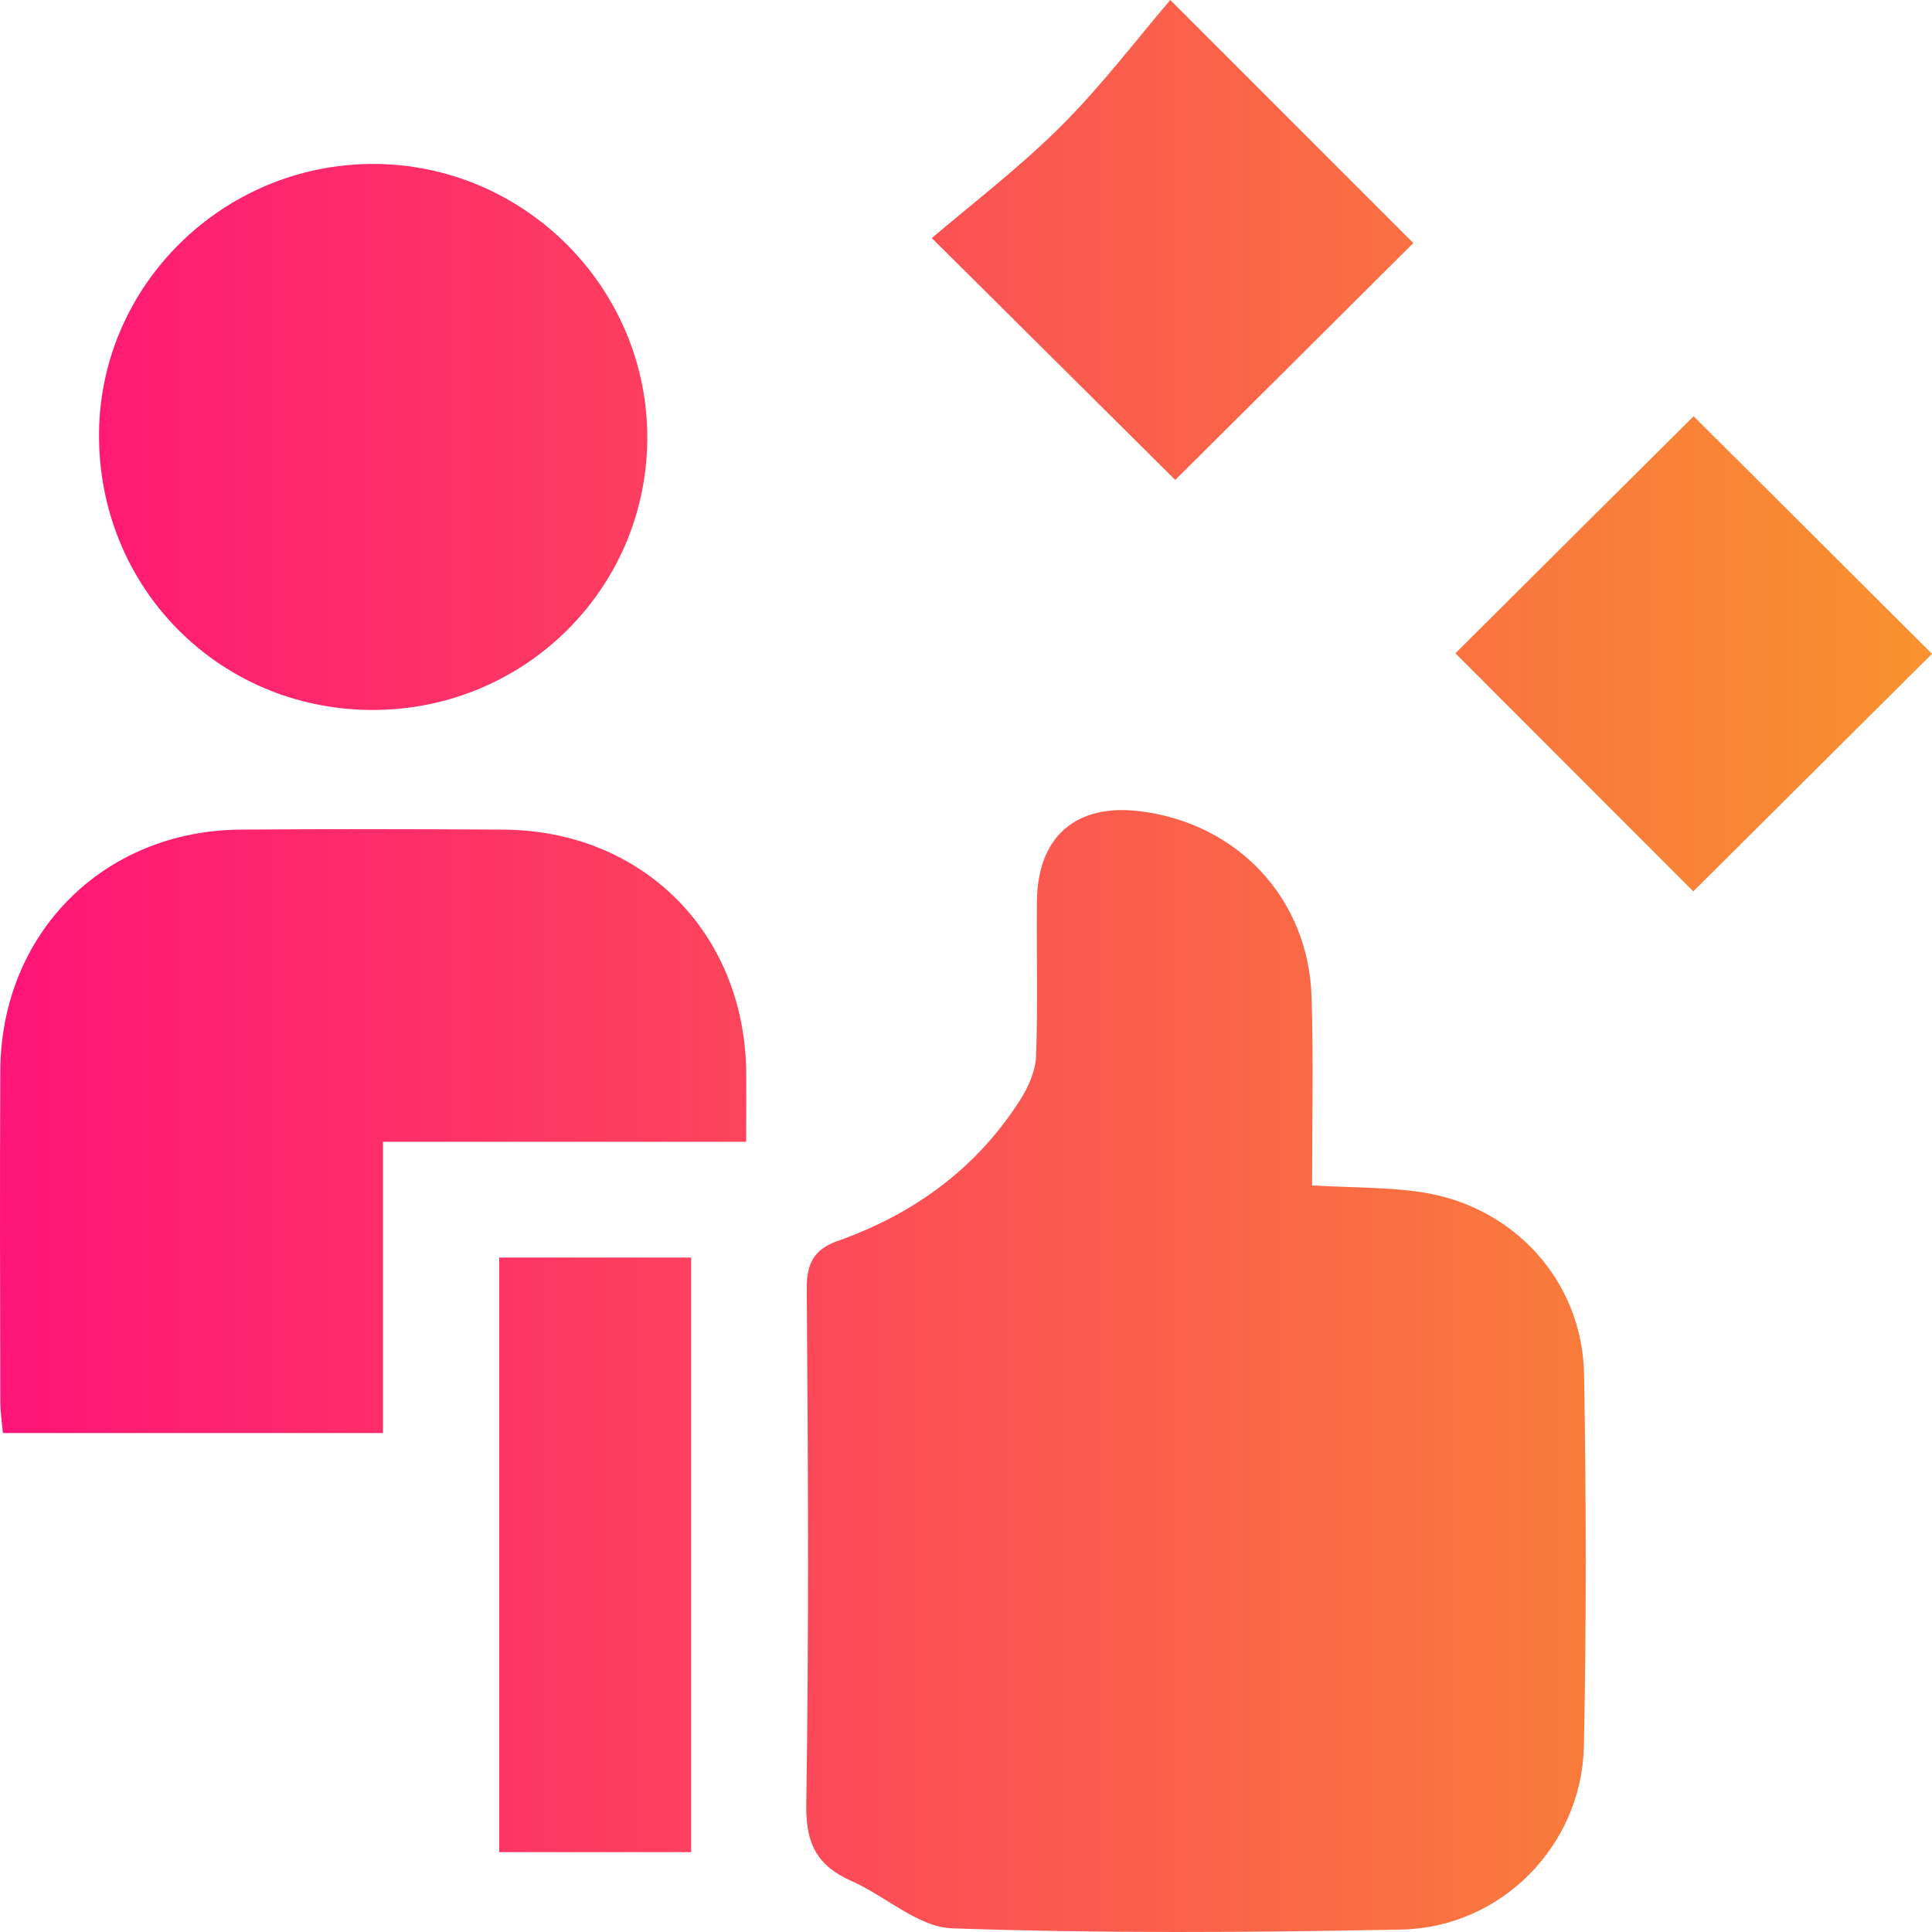
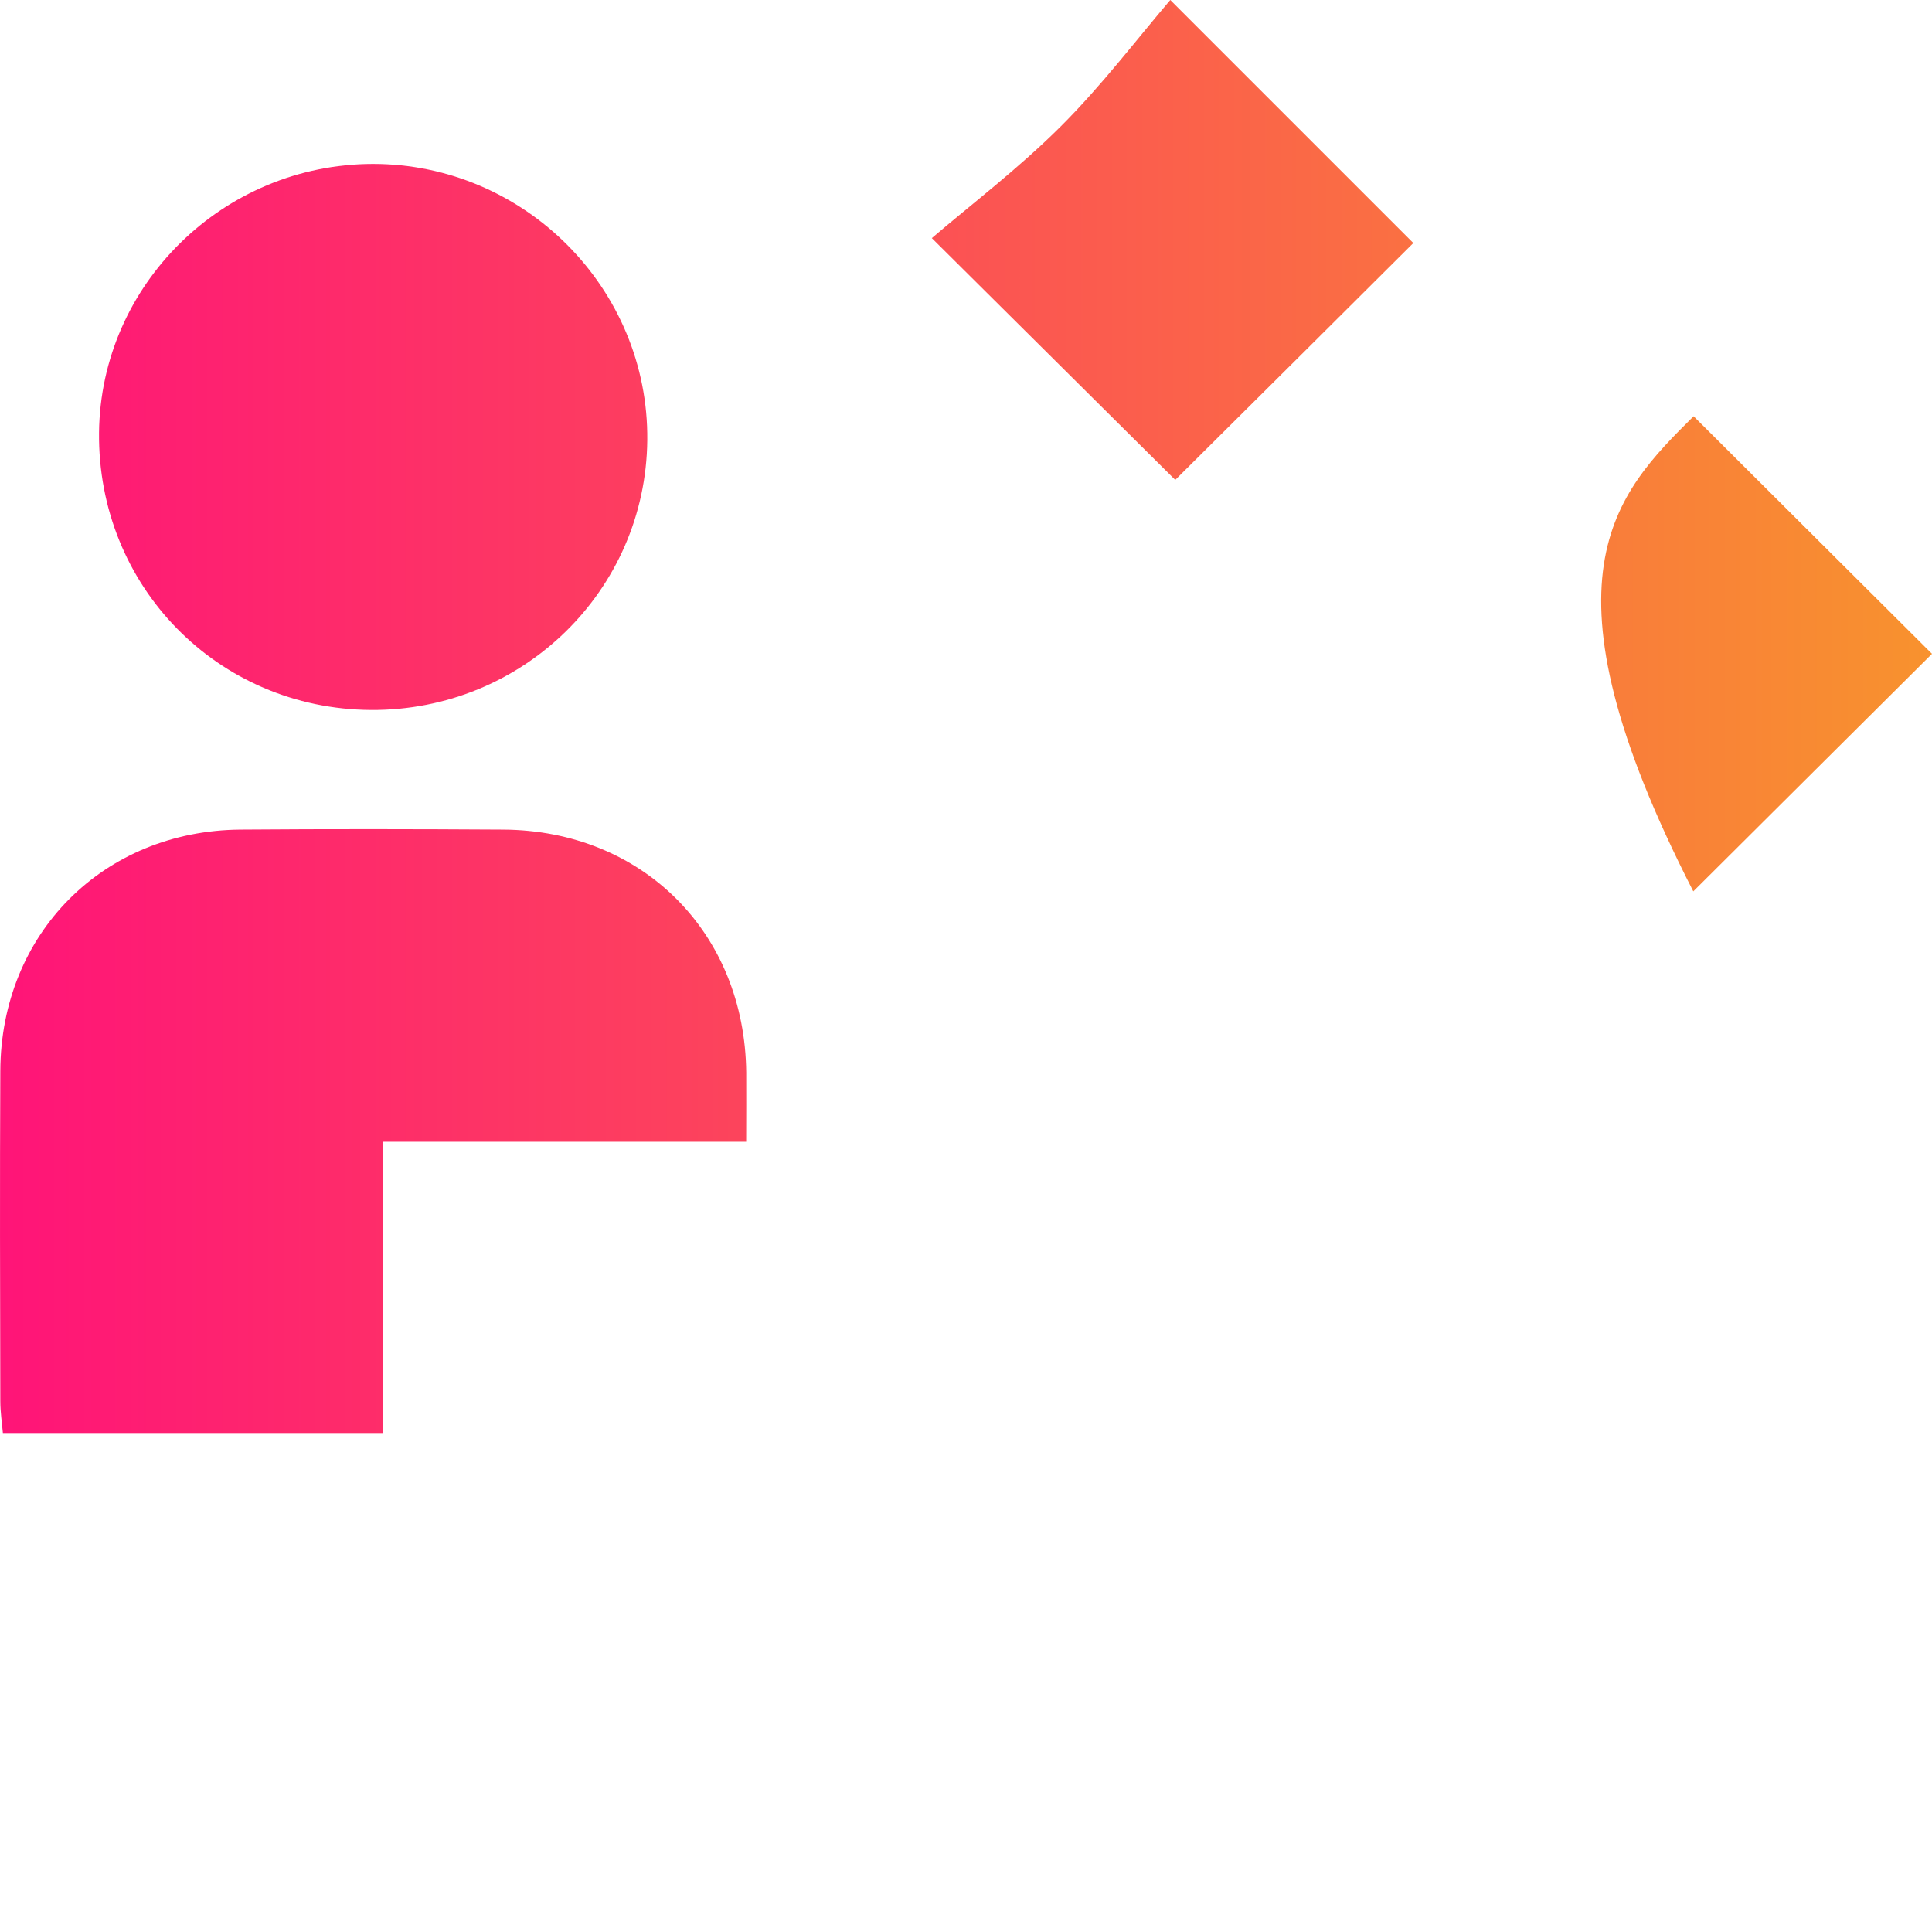
<svg xmlns="http://www.w3.org/2000/svg" width="69" height="69" viewBox="0 0 69 69" fill="none">
-   <path d="M46.86 42.336C48.326 42.42 49.556 42.398 50.756 42.577C54.068 43.069 56.516 45.755 56.574 49.078C56.65 53.504 56.658 57.935 56.568 62.36C56.495 65.917 53.61 68.845 50.043 68.913C44.699 69.019 39.347 69.054 34.009 68.869C32.79 68.826 31.628 67.716 30.406 67.176C29.19 66.639 28.774 65.85 28.795 64.466C28.891 58.323 28.861 52.177 28.812 46.034C28.804 45.114 29.078 44.618 29.919 44.319C32.64 43.356 34.868 41.736 36.43 39.291C36.724 38.83 36.983 38.258 37.002 37.726C37.072 35.876 37.013 34.022 37.034 32.169C37.062 29.868 38.438 28.688 40.721 28.973C44.226 29.41 46.748 32.117 46.843 35.637C46.909 37.84 46.86 40.046 46.86 42.336Z" fill="url(#paint0_linear_175_1200)" />
  <path d="M26.649 40.778C24.328 40.778 22.203 40.778 20.078 40.778C18.001 40.778 15.923 40.778 13.678 40.778C13.678 44.289 13.678 47.695 13.678 51.179C9.085 51.179 4.663 51.179 0.103 51.179C0.07 50.81 0.011 50.427 0.011 50.042C0.002 46.11 -0.008 42.178 0.011 38.247C0.032 33.341 3.689 29.667 8.59 29.629C11.716 29.605 14.842 29.61 17.971 29.629C22.951 29.659 26.6 33.311 26.651 38.304C26.657 39.061 26.649 39.821 26.649 40.778Z" fill="url(#paint1_linear_175_1200)" />
  <path d="M13.248 25.356C7.779 25.321 3.48 20.936 3.537 15.447C3.594 10.161 7.977 5.861 13.319 5.855C18.741 5.853 23.171 10.313 23.117 15.721C23.065 21.093 18.663 25.389 13.248 25.356Z" fill="url(#paint2_linear_175_1200)" />
-   <path d="M17.83 44.913C20.118 44.913 22.36 44.913 24.684 44.913C24.684 51.995 24.684 59.026 24.684 66.148C22.428 66.148 20.184 66.148 17.83 66.148C17.83 59.11 17.83 52.05 17.83 44.913Z" fill="url(#paint3_linear_175_1200)" />
  <path d="M41.973 17.14C39.17 14.356 36.18 11.388 33.279 8.504C34.684 7.302 36.381 6.013 37.878 4.52C39.342 3.063 40.599 1.4 41.796 0C44.708 2.911 47.679 5.882 50.476 8.68C47.752 11.396 44.765 14.367 41.973 17.14Z" fill="url(#paint4_linear_175_1200)" />
-   <path d="M60.486 14.866C63.272 17.645 66.227 20.589 69 23.351C66.244 26.094 63.261 29.062 60.475 31.835C57.749 29.106 54.772 26.127 51.98 23.332C54.721 20.599 57.7 17.637 60.486 14.866Z" fill="url(#paint5_linear_175_1200)" />
+   <path d="M60.486 14.866C63.272 17.645 66.227 20.589 69 23.351C66.244 26.094 63.261 29.062 60.475 31.835C54.721 20.599 57.7 17.637 60.486 14.866Z" fill="url(#paint5_linear_175_1200)" />
  <defs>
    <linearGradient id="paint0_linear_175_1200" x1="0" y1="34.5" x2="69" y2="34.5" gradientUnits="userSpaceOnUse">
      <stop stop-color="#FF1478" />
      <stop offset="1" stop-color="#F8922E" />
    </linearGradient>
    <linearGradient id="paint1_linear_175_1200" x1="0" y1="34.5" x2="69" y2="34.5" gradientUnits="userSpaceOnUse">
      <stop stop-color="#FF1478" />
      <stop offset="1" stop-color="#F8922E" />
    </linearGradient>
    <linearGradient id="paint2_linear_175_1200" x1="0" y1="34.5" x2="69" y2="34.5" gradientUnits="userSpaceOnUse">
      <stop stop-color="#FF1478" />
      <stop offset="1" stop-color="#F8922E" />
    </linearGradient>
    <linearGradient id="paint3_linear_175_1200" x1="0" y1="34.5" x2="69" y2="34.5" gradientUnits="userSpaceOnUse">
      <stop stop-color="#FF1478" />
      <stop offset="1" stop-color="#F8922E" />
    </linearGradient>
    <linearGradient id="paint4_linear_175_1200" x1="0" y1="34.5" x2="69" y2="34.5" gradientUnits="userSpaceOnUse">
      <stop stop-color="#FF1478" />
      <stop offset="1" stop-color="#F8922E" />
    </linearGradient>
    <linearGradient id="paint5_linear_175_1200" x1="0" y1="34.5" x2="69" y2="34.5" gradientUnits="userSpaceOnUse">
      <stop stop-color="#FF1478" />
      <stop offset="1" stop-color="#F8922E" />
    </linearGradient>
  </defs>
</svg>